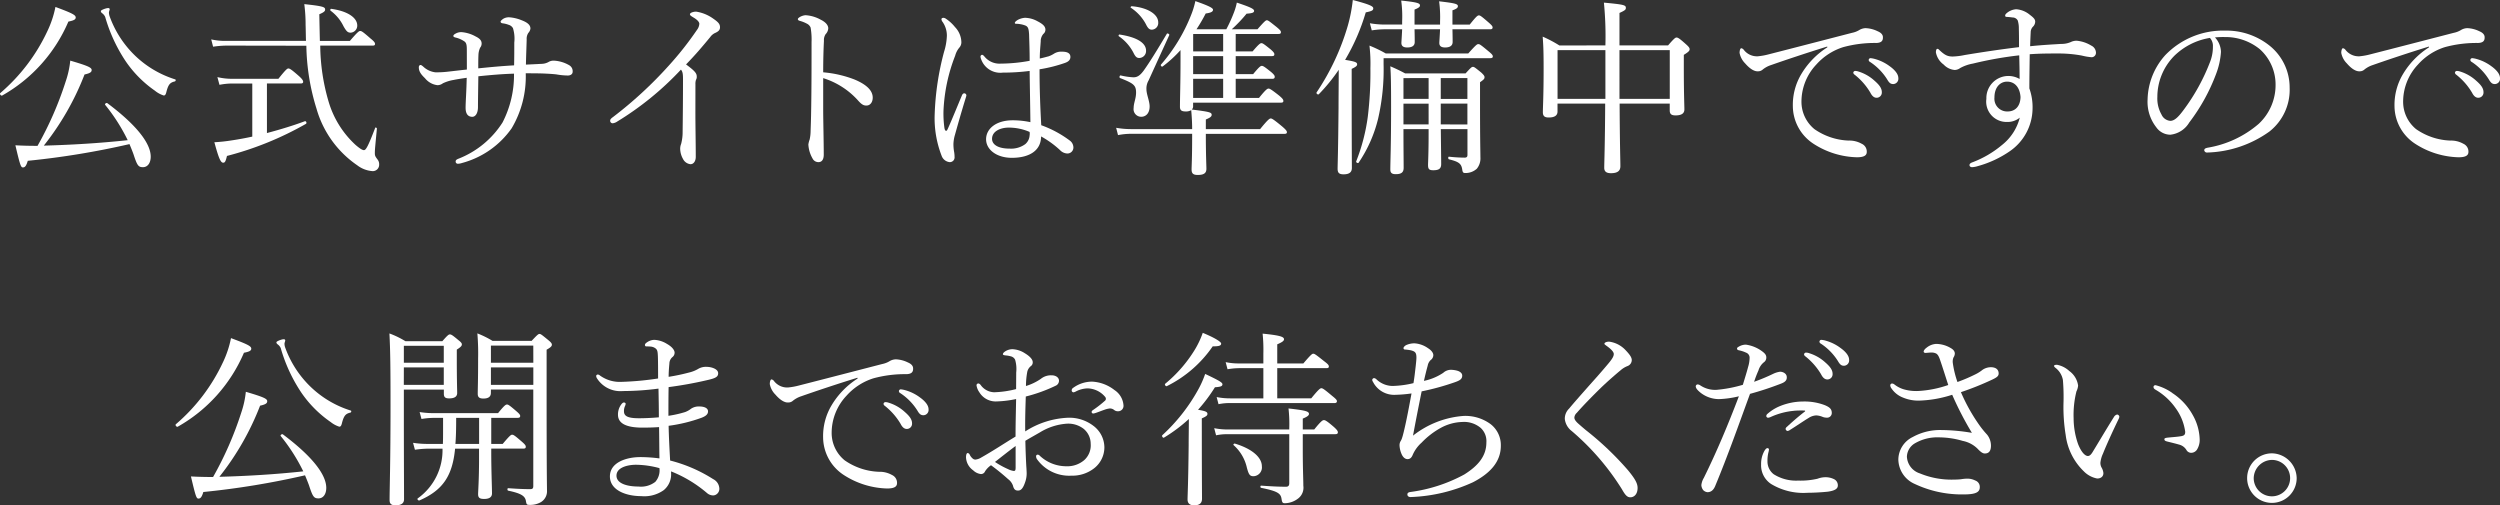
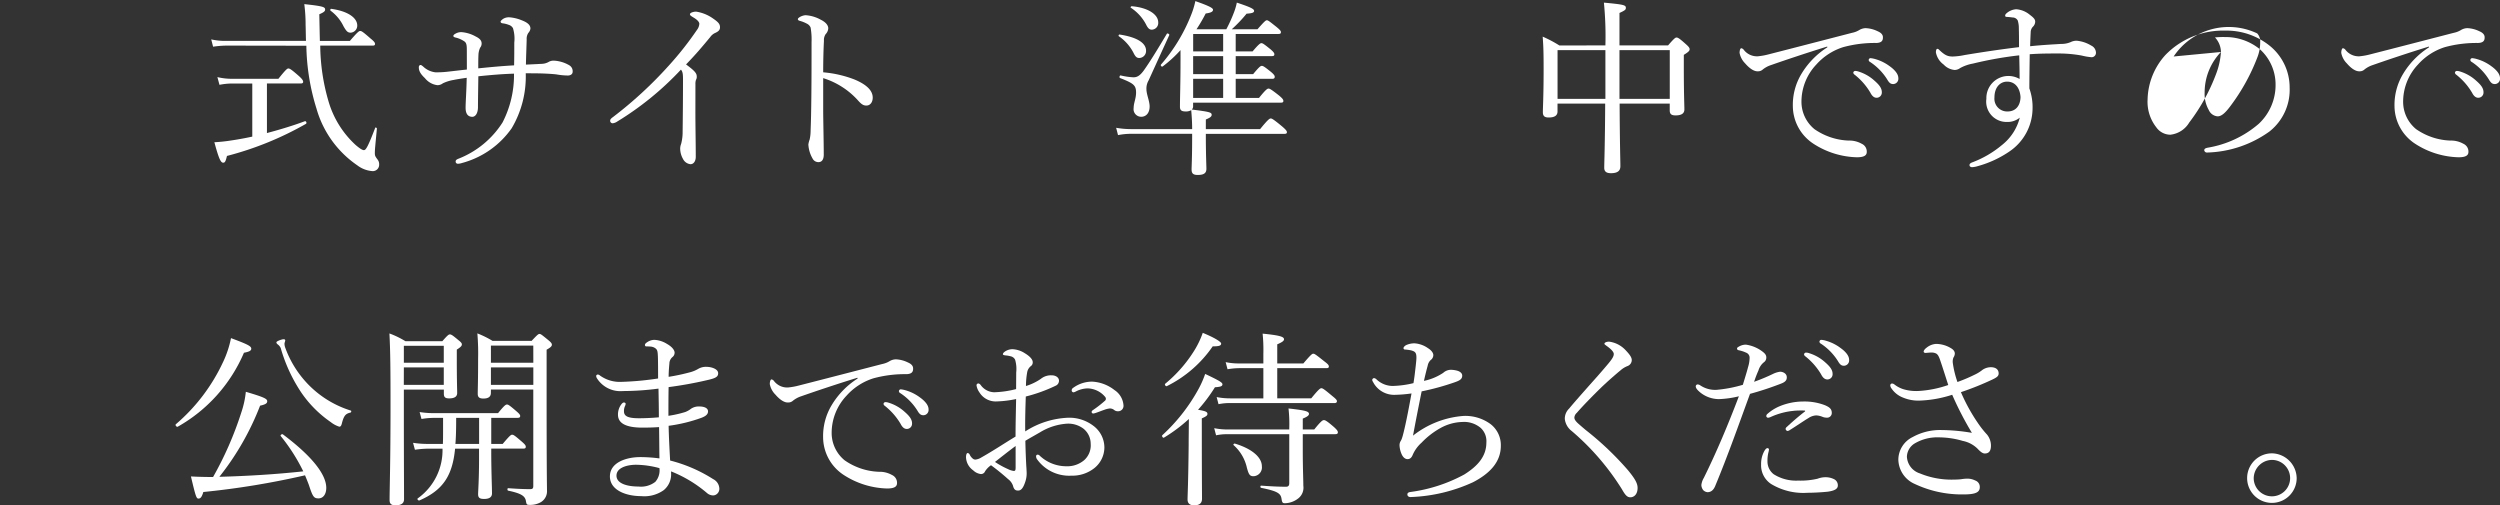
<svg xmlns="http://www.w3.org/2000/svg" width="226.463" height="45.774" viewBox="0 0 226.463 45.774">
  <rect x="0" y="0" width="226.463" height="45.774" fill="#333333" stroke="none" />
  <defs>
    <style>.cls-1{fill:#fff;}</style>
  </defs>
  <g id="レイヤー_2" data-name="レイヤー 2">
    <g id="text">
-       <path class="cls-1" d="M.025,8.431A16.623,16.623,0,0,0,4.291,2.822,9.212,9.212,0,0,0,5.022.629c1.513.561,1.836.731,1.836.952,0,.17-.136.272-.663.374a14,14,0,0,1-6,6.7C.093,8.7-.061,8.517.025,8.431ZM9.527,9.5c-.068-.085.119-.221.2-.153,2.566,1.921,3.926,3.6,3.926,4.845,0,.561-.272.952-.7.952s-.526-.153-.867-1.19c-.118-.323-.237-.612-.357-.9a73.605,73.605,0,0,1-9.213,1.513c-.136.459-.254.6-.441.6s-.255-.205-.681-2.006c.629.034,1.258.051,2.006.051A31.013,31.013,0,0,0,5.957,7.36a8.346,8.346,0,0,0,.408-1.869c1.615.476,1.938.629,1.938.85,0,.17-.1.288-.646.408a24.558,24.558,0,0,1-3.689,6.442c2.533-.068,5.066-.221,7.6-.493A16.57,16.57,0,0,0,9.527,9.5Zm4.521-1.274a10.316,10.316,0,0,1-2.669-2.686A14.326,14.326,0,0,1,9.527,1.53a.871.871,0,0,0-.238-.306C9.17,1.139,9.136,1.088,9.136,1S9.6.731,9.8.731c.085,0,.136.034.136.119,0,.051-.068.2-.068.289a1.143,1.143,0,0,0,.051.306,9.353,9.353,0,0,0,2.005,3.281A9.206,9.206,0,0,0,15.867,7.19c.085.018.051.17-.034.187-.425.1-.578.272-.748.9-.068.306-.136.374-.255.374A2.4,2.4,0,0,1,14.048,8.228Z" />
      <path class="cls-1" d="M20.527,4.131a8.456,8.456,0,0,0-1.224.1l-.17-.663a5.668,5.668,0,0,0,1.36.136h7.224c-.017-.459-.017-.935-.034-1.445A14.277,14.277,0,0,0,27.564.374c1.768.187,1.887.272,1.887.493,0,.136-.085.238-.527.425.017.9.034,1.7.051,2.414h2.719c.715-.833.833-.9.935-.9.12,0,.239.068.935.68.34.272.408.391.408.493s-.051.153-.22.153H29.009a18.438,18.438,0,0,0,.765,5.1,8.631,8.631,0,0,0,2.414,3.876c.407.357.646.493.781.493.17,0,.357-.289,1.02-2.023.017-.068.153,0,.153.068-.136,1.428-.186,1.9-.186,2.193,0,.272.033.323.237.6a.676.676,0,0,1,.153.459.577.577,0,0,1-.646.6,2.568,2.568,0,0,1-1.343-.528,9.286,9.286,0,0,1-3.688-5.133,20.1,20.1,0,0,1-.918-5.694Zm3.654,7.921c1.224-.323,2.448-.7,3.434-1.071.119-.034.2.17.1.238a29.144,29.144,0,0,1-7.156,2.907c-.119.51-.187.612-.34.612-.221,0-.391-.34-.8-1.853a14.791,14.791,0,0,0,1.58-.17c.579-.085,1.208-.2,1.854-.34V7.564h-1.8a6.1,6.1,0,0,0-1.173.12l-.187-.7a5.577,5.577,0,0,0,1.326.154h4.2c.68-.85.8-.935.9-.935.119,0,.255.067.952.68.323.288.391.425.391.527s-.068.152-.221.152h-3.06ZM31.117,2.38A3.783,3.783,0,0,0,29.944.969C29.893.935,29.927.782,30,.8c1.479.2,2.362.8,2.362,1.513a.637.637,0,0,1-.594.646C31.507,2.958,31.389,2.856,31.117,2.38Z" />
      <path class="cls-1" d="M42.287,4.522c0-.425-.035-.612-.187-.748a2.427,2.427,0,0,0-.833-.374c-.137-.034-.2-.068-.2-.153,0-.068.1-.153.2-.2a1.024,1.024,0,0,1,.544-.136,3.114,3.114,0,0,1,1.274.391c.408.2.544.391.544.646a.594.594,0,0,1-.136.374,1.708,1.708,0,0,0-.153.662c-.017.341-.017.749-.017,1.208,1.19-.12,2.074-.205,3.247-.272.017-.731.017-1.394.017-2.057a3.275,3.275,0,0,0-.119-1.309.656.656,0,0,0-.391-.306,2.316,2.316,0,0,0-.544-.136c-.136-.017-.187-.085-.187-.153s.119-.17.238-.255a.983.983,0,0,1,.561-.136,3.649,3.649,0,0,1,1.122.272c.578.221.782.459.782.748a.694.694,0,0,1-.187.391.958.958,0,0,0-.153.595c-.017.68-.051,1.428-.068,2.278.391-.017.816-.035,1.411-.068a1.35,1.35,0,0,0,.612-.154.9.9,0,0,1,.526-.135,3.059,3.059,0,0,1,1.36.407.623.623,0,0,1,.324.6c0,.2-.17.339-.442.339a6.223,6.223,0,0,1-1.02-.1c-.425-.05-.85-.067-1.241-.085-.561-.017-1.071-.017-1.547-.017a9.176,9.176,0,0,1-1.275,4.981,8.023,8.023,0,0,1-4.5,3.145,1.241,1.241,0,0,1-.374.068.192.192,0,0,1-.2-.187c0-.136.068-.187.22-.255a8.322,8.322,0,0,0,4.029-3.3,9.376,9.376,0,0,0,1.037-4.419c-1.1.034-2.057.119-3.23.237-.017,1.207-.034,2.142-.034,2.788,0,.6-.255.884-.51.884-.424,0-.611-.306-.611-.816s.084-1.632.1-2.719c-.426.067-.816.118-1.207.2a3.683,3.683,0,0,0-.952.3.811.811,0,0,1-.493.17A1.7,1.7,0,0,1,38.5,7.088c-.425-.407-.561-.662-.561-1,0-.135.085-.2.153-.2s.136.051.255.153a1.924,1.924,0,0,0,1.088.509,8.443,8.443,0,0,0,1.071-.05c.611-.068,1.172-.137,1.785-.2Z" />
      <path class="cls-1" d="M62.992,10.182c0,1.258.034,2.856.034,4.029,0,.374-.187.663-.476.663a.854.854,0,0,1-.68-.476,1.937,1.937,0,0,1-.255-.935,1.154,1.154,0,0,1,.085-.425,4.174,4.174,0,0,0,.136-1.105c.017-1.428.034-2.958.034-4.743,0-.509-.034-.7-.187-.883a27.419,27.419,0,0,1-5.78,4.708.869.869,0,0,1-.407.153.225.225,0,0,1-.222-.255c0-.1.085-.187.272-.323a36.646,36.646,0,0,0,5.015-4.623A29.235,29.235,0,0,0,63.127,2.72a1.028,1.028,0,0,0,.222-.561c0-.136-.136-.34-.51-.561-.221-.136-.34-.2-.34-.306,0-.136.306-.238.561-.238a3.579,3.579,0,0,1,1.5.6c.492.34.662.51.662.816,0,.255-.153.374-.39.493a1.11,1.11,0,0,0-.493.391c-.714.867-1.377,1.649-2.193,2.482.782.578.969.8.969,1.087a.507.507,0,0,1-.068.307,1.112,1.112,0,0,0-.051.407Z" />
      <path class="cls-1" d="M74.569,9.893c0,.986.051,3.026.051,4.114,0,.51-.221.68-.476.68a.59.59,0,0,1-.544-.34,2.835,2.835,0,0,1-.374-1.258,2.023,2.023,0,0,1,.119-.459,3.84,3.84,0,0,0,.085-.8c.034-.918.051-1.649.068-3.247.017-1.648.017-3.212.017-4.776A6.264,6.264,0,0,0,73.43,2.5a.68.68,0,0,0-.34-.357,2.952,2.952,0,0,0-.646-.255c-.119-.034-.17-.085-.17-.153s.085-.136.17-.187a1.2,1.2,0,0,1,.527-.17,3.226,3.226,0,0,1,1.377.408c.408.2.68.476.68.782a.82.82,0,0,1-.238.527.964.964,0,0,0-.153.6c-.034.646-.068,1.632-.068,2.855a10.244,10.244,0,0,1,2.822.646c1.189.494,1.665,1.054,1.665,1.649,0,.459-.272.714-.544.714-.289.017-.476-.1-.849-.527a7.082,7.082,0,0,0-3.094-1.955Z" />
-       <path class="cls-1" d="M85.551,11.593c.034.187.085.255.154.255s.1-.068.17-.221c.391-.867.849-2.006,1.257-2.975.051-.135.136-.2.222-.2a.2.2,0,0,1,.187.187,1.176,1.176,0,0,1-.052.2c-.407,1.326-.731,2.465-.986,3.383a3.3,3.3,0,0,0-.136.816,3.928,3.928,0,0,0,.052.663,2.724,2.724,0,0,1,.05.51.428.428,0,0,1-.442.476.866.866,0,0,1-.731-.578,9.414,9.414,0,0,1-.628-3.757,24.953,24.953,0,0,1,.85-5.66,5.442,5.442,0,0,0,.255-1.462A2.171,2.171,0,0,0,85.4,2.006a.5.5,0,0,1-.119-.255c0-.085.069-.136.171-.136a.384.384,0,0,1,.186.051,3.586,3.586,0,0,1,.867.782,2.032,2.032,0,0,1,.579,1.326.728.728,0,0,1-.187.544,1.918,1.918,0,0,0-.374.731,15.456,15.456,0,0,0-1.055,4.946A9.328,9.328,0,0,0,85.551,11.593Zm11.355,1.139a.779.779,0,0,1,.324.561.542.542,0,0,1-.561.612.966.966,0,0,1-.646-.306,8.64,8.64,0,0,0-1.717-1.241c0,1.241-1,1.938-2.652,1.938-1.36,0-2.329-.731-2.329-1.683,0-.935.884-1.717,2.414-1.717a7.641,7.641,0,0,1,1.6.17c-.017-1.547-.051-3.077-.068-4.64a19.518,19.518,0,0,1-2.431.153,1.844,1.844,0,0,1-1.955-1.19.767.767,0,0,1-.068-.289.184.184,0,0,1,.136-.136c.068,0,.136.051.221.153a1.752,1.752,0,0,0,1.479.646,14.784,14.784,0,0,0,2.618-.255c0-1.054-.034-1.734-.051-2.4-.034-.459-.068-.663-.306-.782a2.09,2.09,0,0,0-.493-.136,1.831,1.831,0,0,0-.374-.034c-.085,0-.119-.034-.119-.085,0-.085.153-.2.272-.272a1.63,1.63,0,0,1,.646-.187,2.416,2.416,0,0,1,1.122.306c.357.187.731.408.731.765a.486.486,0,0,1-.187.391,1.019,1.019,0,0,0-.238.68c-.034.51-.085.918-.085,1.547.323-.068.561-.137.8-.2a2.232,2.232,0,0,0,.459-.221,1.228,1.228,0,0,1,.748-.2c.561,0,.766.187.766.476,0,.255-.154.425-.494.544a13.143,13.143,0,0,1-2.3.577c0,1.836.069,3.57.154,5.066A9.835,9.835,0,0,1,96.906,12.732Zm-5.541-1.173c-.7,0-1.5.306-1.5,1.02,0,.476.476.884,1.6.884a2.181,2.181,0,0,0,1.411-.408,1.125,1.125,0,0,0,.391-.782.99.99,0,0,0,0-.323A4.751,4.751,0,0,0,91.365,11.559Z" />
      <path class="cls-1" d="M113.907,2.652c.629-.714.748-.816.85-.816.119,0,.238.1.884.612.306.255.391.357.391.459,0,.119-.051.17-.221.17h-3.875V4.658h1.529c.561-.663.7-.748.8-.748.119,0,.238.085.833.561.272.238.34.34.34.442,0,.119-.051.17-.221.17h-3.28V6.714h1.58c.561-.679.68-.747.782-.747.119,0,.238.068.85.56.255.222.323.324.323.426,0,.118-.051.187-.221.187h-3.314V8.874h2.107c.629-.783.765-.851.867-.851s.238.068.952.629c.323.272.391.374.391.494,0,.1-.051.152-.221.152h-7.955V9.6a.4.4,0,0,1-.119.323c1.6.2,1.8.255,1.8.476,0,.153-.119.255-.528.425V11.7h4.913c.731-.9.867-.969.969-.969s.238.068,1.02.714c.357.306.442.425.442.527s-.051.153-.221.153h-7.123c0,1.9.052,2.89.052,3.162,0,.391-.221.561-.782.561-.425,0-.561-.136-.561-.51,0-.238.051-1.02.051-2.924V12.12h-5.508a6.168,6.168,0,0,0-1.207.119l-.17-.663a7.7,7.7,0,0,0,1.343.119h5.542c0-.578-.034-1.156-.085-1.717a.91.91,0,0,1-.493.119c-.374,0-.527-.1-.527-.425,0-.85.051-2.125.051-4.148V4.539a11.039,11.039,0,0,1-1.615,1.479c-.085.067-.221-.085-.153-.17a15.4,15.4,0,0,0,2.72-4.471A7.427,7.427,0,0,0,108.281.1c1.258.442,1.6.629,1.6.782,0,.17-.169.272-.662.34a15.114,15.114,0,0,1-.833,1.428h2.7a13.327,13.327,0,0,0,.714-1.581,5.359,5.359,0,0,0,.238-.833c1.275.425,1.564.578,1.564.748,0,.153-.153.221-.68.255a12.756,12.756,0,0,1-1.342,1.411Zm-11.2,2.193a4.09,4.09,0,0,0-1.36-1.564c-.051-.034,0-.17.069-.153,1.58.238,2.4.765,2.4,1.462a.633.633,0,0,1-.612.663C102.994,5.253,102.876,5.167,102.705,4.845Zm-.016,4.946c0-.476.22-.85.22-1.411,0-.663-.238-.833-1.445-1.309-.1-.033-.05-.255.051-.238a6.258,6.258,0,0,0,1.156.17c.323,0,.578-.135.918-.594.561-.783,1.207-1.836,2.108-3.349.051-.085.255.034.221.119-.7,1.53-1.258,2.754-1.87,4.1a1.442,1.442,0,0,0-.2.8c0,.476.289,1.072.289,1.564,0,.578-.306.935-.765.935A.691.691,0,0,1,102.689,9.791Zm1.138-7.547A4.054,4.054,0,0,0,102.433.7c-.051-.034.017-.136.085-.136,1.445.119,2.4.731,2.4,1.462a.607.607,0,0,1-.578.663C104.133,2.686,104,2.584,103.827,2.244ZM110.8,4.658V3.077h-2.7l-.017.034V4.658Zm0,2.056V5.083h-2.719V6.714Zm0,2.16V7.14h-2.719V8.874Z" />
-       <path class="cls-1" d="M122.442,8.72c0,4.029.017,5.916.017,6.494,0,.39-.238.578-.748.578-.408,0-.544-.136-.544-.51,0-.357.051-1.564.085-5.559,0-1.121.017-2.261.017-3.4a16.15,16.15,0,0,1-1.8,2.209c-.085.085-.272-.068-.2-.17a21.643,21.643,0,0,0,2.822-6.034A14.058,14.058,0,0,0,122.544,0c1.479.391,1.853.561,1.853.748s-.1.255-.68.374a18.816,18.816,0,0,1-1.87,4.3c.935.153,1.088.221,1.088.408,0,.119-.085.221-.493.408Zm2.89-2.907a19.8,19.8,0,0,1-.494,4.93,12.229,12.229,0,0,1-1.767,3.995c-.051.085-.255-.017-.221-.119A17.248,17.248,0,0,0,123.9,10.59a33.081,33.081,0,0,0,.238-4.42,14.186,14.186,0,0,0-.085-2.039,11.756,11.756,0,0,1,1.479.714H133c.7-.782.8-.85.918-.85s.221.068.935.663c.306.255.374.34.374.459,0,.1-.068.153-.238.153h-9.655Zm6.238-3.161c.017.663.017,1.02.017,1.156,0,.323-.238.493-.68.493-.357,0-.527-.136-.527-.408,0-.119.034-.493.068-1.241h-2.312c.017.663.017,1.02.017,1.156,0,.323-.221.493-.68.493-.357,0-.527-.136-.527-.408,0-.119.035-.493.068-1.241h-1.546a8.046,8.046,0,0,0-1.207.1l-.17-.646a7.938,7.938,0,0,0,1.377.119h1.546V1.921a10.7,10.7,0,0,0-.085-1.87c1.462.153,1.7.238,1.7.442,0,.119-.1.221-.493.374v1.36h2.312V1.938a10.778,10.778,0,0,0-.085-1.819c1.462.17,1.7.238,1.7.442,0,.136-.1.238-.493.374V2.227h1.564c.6-.748.714-.833.833-.833s.238.085.884.646c.272.238.357.34.357.442,0,.119-.068.17-.221.17ZM130.516,11.7c.017,1.513.034,2.737.034,3.162,0,.408-.2.56-.714.56-.374,0-.476-.1-.476-.475,0-.221.051-1.088.051-2.754V11.7h-2.278c0,1.955.017,2.856.017,3.5,0,.407-.2.577-.713.577-.357,0-.494-.118-.494-.424,0-.8.069-2.006.069-5.644,0-2.209-.017-2.957-.069-3.706.544.239.8.357,1.344.646h5.473c.476-.526.561-.594.663-.594.119,0,.2.068.748.51.238.221.306.323.306.424,0,.154-.068.222-.408.459V9.281c0,3.672.034,4.386.034,4.964a1.475,1.475,0,0,1-.323,1.037,1.511,1.511,0,0,1-1.054.391c-.187,0-.238-.069-.272-.34-.085-.51-.306-.68-1.19-.9-.1-.017-.1-.255,0-.238a13.829,13.829,0,0,0,1.394.085c.2,0,.272-.068.272-.255V11.7Zm-3.383-4.624V8.958h2.278V7.071Zm2.278,2.312h-2.278V11.27h2.278Zm1.1-.425h2.414V7.071h-2.414Zm2.414,2.312V9.383h-2.414V11.27Z" />
      <path class="cls-1" d="M145.426,4.114A30.853,30.853,0,0,0,145.29.238c1.818.17,1.988.221,1.988.476,0,.153-.051.221-.577.459V4.114h4.4c.562-.646.663-.714.765-.714.119,0,.238.051.849.6.289.255.341.357.341.459,0,.136-.085.238-.527.51V6.17c0,2.312.052,3.4.052,3.74,0,.374-.273.544-.8.544-.375,0-.528-.119-.528-.459V9.383h-4.539c.018,3.74.069,5.1.069,5.678,0,.425-.272.628-.85.628-.442,0-.612-.169-.612-.492,0-.476.067-2.006.085-5.814h-4.318V10.1c0,.357-.255.544-.8.544-.374,0-.527-.136-.527-.476,0-.476.068-1.5.068-3.926,0-1.36-.017-2.04-.085-2.924a11.519,11.519,0,0,1,1.513.8Zm-4.335.425V8.958h4.335V4.539Zm5.61,4.419h4.555V4.539H146.7Z" />
      <path class="cls-1" d="M165.519,4.216c-1.87.578-3.79,1.223-5.1,1.682a2.358,2.358,0,0,0-.731.392.629.629,0,0,1-.459.169c-.289.018-.7-.2-1.14-.713a1.824,1.824,0,0,1-.509-.952c0-.238.068-.425.153-.425a.352.352,0,0,1,.222.136,1.5,1.5,0,0,0,1.274.595,6.072,6.072,0,0,0,1.021-.187c2.463-.629,5.013-1.292,7.512-1.938a2.036,2.036,0,0,0,.663-.255A1.161,1.161,0,0,1,169,2.55a2.741,2.741,0,0,1,1.105.289c.237.1.459.272.459.527.017.357-.17.51-.595.527a10.916,10.916,0,0,0-2.992.374,5.458,5.458,0,0,0-2.447,1.581,4.9,4.9,0,0,0-1.344,3.3,3.205,3.205,0,0,0,1.174,2.549,5.783,5.783,0,0,0,3.11,1.037,2.263,2.263,0,0,1,1.173.289.774.774,0,0,1,.459.731c0,.289-.187.493-.9.493a7.571,7.571,0,0,1-3.979-1.258,4.1,4.1,0,0,1-1.818-3.366,5.437,5.437,0,0,1,.764-2.907,7.286,7.286,0,0,1,2.363-2.43Zm2.821,2.261a3.817,3.817,0,0,1,1.48.85c.408.357.645.662.645,1.019a.473.473,0,0,1-.475.51c-.221,0-.407-.153-.562-.459A5.843,5.843,0,0,0,168,6.766a.27.27,0,0,1-.12-.17.176.176,0,0,1,.188-.17A.925.925,0,0,1,168.34,6.477Zm1.48-1.139A4.03,4.03,0,0,1,171.18,6c.408.29.781.681.781,1.071a.482.482,0,0,1-.459.544c-.22,0-.357-.085-.543-.407a5.184,5.184,0,0,0-1.564-1.6.2.2,0,0,1-.119-.171.17.17,0,0,1,.17-.169A2.22,2.22,0,0,1,169.82,5.338Z" />
      <path class="cls-1" d="M186.718,3.978a2.1,2.1,0,0,0,.867-.17,1.209,1.209,0,0,1,.527-.119,3.069,3.069,0,0,1,1.326.442.73.73,0,0,1,.425.629.4.4,0,0,1-.391.425,5.535,5.535,0,0,1-.9-.153,11.57,11.57,0,0,0-2.057-.187c-.9,0-1.717,0-2.652.068-.016,1.241-.033,2.125-.033,3.093a5.088,5.088,0,0,1,.289,1.87,4.742,4.742,0,0,1-2.04,3.808,9.526,9.526,0,0,1-2.908,1.36,2.091,2.091,0,0,1-.526.1c-.153,0-.237-.085-.237-.188,0-.084.051-.169.22-.237a9.255,9.255,0,0,0,2.719-1.581,4.6,4.6,0,0,0,1.615-2.482,1.744,1.744,0,0,1-1.172.391,1.838,1.838,0,0,1-1.853-2.091,2,2,0,0,1,1.921-2.073,2.04,2.04,0,0,1,1.088.271c0-.73-.017-1.41-.034-2.141a33.534,33.534,0,0,0-4.2.748,3.714,3.714,0,0,0-1.155.407.857.857,0,0,1-.493.171,1.556,1.556,0,0,1-1-.493,1.755,1.755,0,0,1-.7-1.1c0-.2.051-.323.136-.323a.179.179,0,0,1,.118.051c.527.509.783.646,1.275.646a6.158,6.158,0,0,0,1.088-.137c1.632-.271,3.349-.526,4.912-.713,0-.629,0-1.071-.016-1.666a2.35,2.35,0,0,0-.1-.748.526.526,0,0,0-.475-.272,4.661,4.661,0,0,0-.494-.051c-.1,0-.17-.034-.17-.1,0-.1.035-.153.154-.255a1.461,1.461,0,0,1,.85-.34,2.165,2.165,0,0,1,1.24.51c.34.255.477.408.477.612a.662.662,0,0,1-.222.476.74.74,0,0,0-.186.493c-.018.323-.034.731-.051,1.258C184.934,4.08,185.868,4.029,186.718,3.978Zm-6.051,4.861a1.152,1.152,0,0,0,1.19,1.258c.714,0,1.155-.493,1.173-1.309-.051-.747-.426-1.393-1.225-1.393C181.211,7.4,180.667,7.871,180.667,8.839Z" />
-       <path class="cls-1" d="M201.186,4.709a6.82,6.82,0,0,1-.441,1.989,17.131,17.131,0,0,1-2.432,4.4,2.274,2.274,0,0,1-1.717,1.105,1.567,1.567,0,0,1-1.274-.68,3.734,3.734,0,0,1-.782-2.516A6.192,6.192,0,0,1,196.137,5a7.269,7.269,0,0,1,5.44-2.227,6.251,6.251,0,0,1,3.944,1.309,4.854,4.854,0,0,1,1.887,3.858,4.81,4.81,0,0,1-1.836,3.978,10.145,10.145,0,0,1-5.66,1.9.241.241,0,0,1-.239-.2c0-.136.085-.187.306-.238a9.449,9.449,0,0,0,4.624-2.159,4.8,4.8,0,0,0,1.53-3.519,4.294,4.294,0,0,0-1.427-3.246,4.926,4.926,0,0,0-3.162-1.1,7.384,7.384,0,0,0-.9.034A1.986,1.986,0,0,1,201.186,4.709Zm-4.283.408a5.3,5.3,0,0,0-1.479,3.671,2.944,2.944,0,0,0,.373,1.581.955.955,0,0,0,.8.578c.358,0,.7-.306,1.191-.969a18.02,18.02,0,0,0,2.43-4.419,3.725,3.725,0,0,0,.239-1.343,1.058,1.058,0,0,0-.272-.782A6,6,0,0,0,196.9,5.117Z" />
+       <path class="cls-1" d="M201.186,4.709a6.82,6.82,0,0,1-.441,1.989,17.131,17.131,0,0,1-2.432,4.4,2.274,2.274,0,0,1-1.717,1.105,1.567,1.567,0,0,1-1.274-.68,3.734,3.734,0,0,1-.782-2.516A6.192,6.192,0,0,1,196.137,5a7.269,7.269,0,0,1,5.44-2.227,6.251,6.251,0,0,1,3.944,1.309,4.854,4.854,0,0,1,1.887,3.858,4.81,4.81,0,0,1-1.836,3.978,10.145,10.145,0,0,1-5.66,1.9.241.241,0,0,1-.239-.2c0-.136.085-.187.306-.238a9.449,9.449,0,0,0,4.624-2.159,4.8,4.8,0,0,0,1.53-3.519,4.294,4.294,0,0,0-1.427-3.246,4.926,4.926,0,0,0-3.162-1.1,7.384,7.384,0,0,0-.9.034A1.986,1.986,0,0,1,201.186,4.709Za5.3,5.3,0,0,0-1.479,3.671,2.944,2.944,0,0,0,.373,1.581.955.955,0,0,0,.8.578c.358,0,.7-.306,1.191-.969a18.02,18.02,0,0,0,2.43-4.419,3.725,3.725,0,0,0,.239-1.343,1.058,1.058,0,0,0-.272-.782A6,6,0,0,0,196.9,5.117Z" />
      <path class="cls-1" d="M220.022,4.216c-1.87.578-3.791,1.223-5.1,1.682a2.354,2.354,0,0,0-.73.392.629.629,0,0,1-.459.169c-.289.018-.7-.2-1.14-.713a1.81,1.81,0,0,1-.509-.952c0-.238.067-.425.153-.425a.352.352,0,0,1,.221.136,1.506,1.506,0,0,0,1.275.595,6.057,6.057,0,0,0,1.019-.187c2.465-.629,5.014-1.292,7.514-1.938a2.018,2.018,0,0,0,.662-.255,1.164,1.164,0,0,1,.578-.17,2.749,2.749,0,0,1,1.106.289c.237.1.459.272.459.527.016.357-.17.51-.6.527a10.926,10.926,0,0,0-2.992.374,5.458,5.458,0,0,0-2.447,1.581,4.9,4.9,0,0,0-1.343,3.3,3.2,3.2,0,0,0,1.173,2.549,5.786,5.786,0,0,0,3.111,1.037,2.259,2.259,0,0,1,1.172.289.774.774,0,0,1,.459.731c0,.289-.187.493-.9.493a7.565,7.565,0,0,1-3.978-1.258,4.1,4.1,0,0,1-1.819-3.366,5.429,5.429,0,0,1,.765-2.907,7.286,7.286,0,0,1,2.363-2.43Zm2.821,2.261a3.817,3.817,0,0,1,1.48.85c.408.357.645.662.645,1.019a.473.473,0,0,1-.475.51q-.332,0-.562-.459A5.863,5.863,0,0,0,222.5,6.766a.272.272,0,0,1-.119-.17.175.175,0,0,1,.187-.17A.926.926,0,0,1,222.843,6.477Zm1.48-1.139A4.026,4.026,0,0,1,225.682,6c.408.29.781.681.781,1.071a.481.481,0,0,1-.458.544c-.221,0-.357-.085-.544-.407a5.184,5.184,0,0,0-1.564-1.6.207.207,0,0,1-.119-.171.17.17,0,0,1,.17-.169A2.228,2.228,0,0,1,224.323,5.338Z" />
      <path class="cls-1" d="M15.928,38.431a16.623,16.623,0,0,0,4.266-5.609,9.167,9.167,0,0,0,.731-2.193c1.514.561,1.836.731,1.836.952,0,.17-.135.272-.663.374a13.994,13.994,0,0,1-6,6.7C16,38.7,15.843,38.517,15.928,38.431Zm9.5,1.071c-.068-.085.119-.221.2-.153,2.567,1.921,3.927,3.6,3.927,4.845,0,.561-.272.952-.7.952s-.527-.153-.867-1.19c-.119-.323-.238-.612-.357-.9a73.668,73.668,0,0,1-9.213,1.513c-.136.459-.255.595-.442.595s-.255-.2-.68-2.006c.629.034,1.258.051,2.006.051A31.007,31.007,0,0,0,21.86,37.36a8.413,8.413,0,0,0,.409-1.869c1.614.476,1.937.629,1.937.85,0,.17-.1.288-.646.408a24.582,24.582,0,0,1-3.688,6.442c2.532-.068,5.065-.221,7.6-.493A16.581,16.581,0,0,0,25.43,39.5Zm4.522-1.274a10.316,10.316,0,0,1-2.669-2.686A14.3,14.3,0,0,1,25.43,31.53a.871.871,0,0,0-.238-.306c-.119-.085-.153-.136-.153-.221s.459-.272.663-.272c.085,0,.136.034.136.119,0,.051-.068.2-.068.289a1.143,1.143,0,0,0,.051.306,9.34,9.34,0,0,0,2.006,3.281,9.194,9.194,0,0,0,3.944,2.464c.085.018.05.17-.035.187-.424.1-.577.272-.748.9-.068.306-.135.374-.255.374A2.4,2.4,0,0,1,29.952,38.228Z" />
      <path class="cls-1" d="M36.583,36.664c0,5.507.017,7.207.017,8.566,0,.358-.255.544-.765.544-.391,0-.544-.135-.544-.475,0-1.1.085-3.383.085-8.6,0-3.247-.017-4.93-.1-6.494a8.1,8.1,0,0,1,1.445.7h3.349c.493-.561.578-.612.68-.612.119,0,.221.051.765.51.255.2.322.289.322.391,0,.136-.084.238-.458.476v.969c0,1.836.034,2.686.034,2.958,0,.34-.255.492-.731.492-.357,0-.476-.118-.476-.424v-.374H36.583ZM40.2,31.326H36.583v1.53H40.2Zm-3.621,3.536H40.2V33.281H36.583ZM44.5,40.947c0,1.7.068,3.264.068,3.74,0,.357-.255.51-.714.51-.391,0-.544-.1-.544-.426,0-.288.085-1.325.085-3.212v-.918H41.224c-.239,2.482-1.122,3.774-3.23,4.692-.1.034-.238-.119-.153-.187a5.352,5.352,0,0,0,2.244-4.505H38.844a9.091,9.091,0,0,0-1.258.1l-.17-.629a8.535,8.535,0,0,0,1.394.1h1.309c.017-.408.017-.85.017-1.326V37.854h-.867a6.7,6.7,0,0,0-1.088.1l-.17-.629a8.091,8.091,0,0,0,1.224.1h5.881c.578-.715.7-.783.816-.783.1,0,.221.068.85.612.255.221.34.324.34.426,0,.118-.068.17-.221.17H44.5v2.362h1.037c.629-.748.748-.833.85-.833.136,0,.255.085.884.629.272.238.357.34.357.459s-.051.17-.221.17H44.5Zm-3.178-3.093c0,1.02-.017,1.767-.069,2.362H43.4V37.854Zm3.144-2.261c0,.34-.221.51-.68.51-.357,0-.51-.12-.51-.425,0-.476.034-1.139.034-3.2a21.736,21.736,0,0,0-.068-2.278,8.631,8.631,0,0,1,1.377.68h3.536c.527-.561.612-.629.714-.629.119,0,.2.068.782.544.272.221.34.323.34.425,0,.136-.085.238-.476.459v3.706c0,8.023.034,8.516.034,9.026a1.154,1.154,0,0,1-.544,1.071,1.933,1.933,0,0,1-1.02.255c-.255,0-.289-.034-.34-.324-.068-.475-.408-.713-1.615-.968-.085-.017-.085-.221,0-.221,1,.068,1.479.085,2.006.085.2,0,.272-.068.272-.289V35.287H44.47Zm3.842-4.284H44.47v1.547h3.842ZM44.47,34.862h3.842V33.281H44.47Z" />
      <path class="cls-1" d="M60.79,42.851a1.843,1.843,0,0,1-.663,1.547,3.024,3.024,0,0,1-2.04.544c-1.427,0-2.838-.561-2.838-1.785,0-1.292,1.529-1.751,2.753-1.751a13.448,13.448,0,0,1,1.734.119c-.017-.969-.017-1.989-.034-2.838-.391.033-1.036.05-1.495.05-1.6,0-2.227-.442-2.227-1.173a1.517,1.517,0,0,1,.289-.918c.085-.119.17-.187.254-.187.068,0,.153.052.153.12a.629.629,0,0,1-.068.22,1.066,1.066,0,0,0-.085.459c0,.426.324.629,1.36.629.544,0,1.258-.033,1.8-.085,0-.917-.017-1.682-.034-2.6a25.061,25.061,0,0,1-3.212.221,2.517,2.517,0,0,1-2.363-1.156.412.412,0,0,1-.068-.221.146.146,0,0,1,.136-.119.3.3,0,0,1,.2.085,3.057,3.057,0,0,0,1.971.578,26.381,26.381,0,0,0,3.3-.306c0-.595,0-1.445-.017-1.972-.017-.408-.034-.578-.17-.714a.806.806,0,0,0-.459-.2,3.689,3.689,0,0,0-.425-.017.122.122,0,0,1-.119-.136c0-.1.085-.17.239-.272a1.189,1.189,0,0,1,.628-.187,2.381,2.381,0,0,1,1.139.374c.51.289.68.6.68.782a.5.5,0,0,1-.2.408.782.782,0,0,0-.272.578c-.051.544-.068.884-.068,1.207a17.722,17.722,0,0,0,1.853-.391,2.922,2.922,0,0,0,.816-.323A1.372,1.372,0,0,1,64,33.23c.425,0,1.054.187,1.054.578,0,.306-.187.442-.935.612a35.256,35.256,0,0,1-3.553.646c-.017.884-.017,1.683-.017,2.6a9.973,9.973,0,0,0,1.513-.34,2,2,0,0,0,.544-.306,1.239,1.239,0,0,1,.731-.2c.51,0,.8.17.8.442,0,.256-.187.426-.578.578a14.016,14.016,0,0,1-2.992.731c.017.969.085,2.21.136,3.145A13.346,13.346,0,0,1,64.6,43.4a1,1,0,0,1,.561.833.6.6,0,0,1-.527.646.869.869,0,0,1-.595-.221A11.6,11.6,0,0,0,60.79,42.7ZM57.628,42.1c-.8,0-1.784.255-1.784.986s1,.986,1.989.986a2.111,2.111,0,0,0,1.529-.425,1.576,1.576,0,0,0,.374-1.241A8.412,8.412,0,0,0,57.628,42.1Z" />
      <path class="cls-1" d="M77.671,34.216c-1.87.578-3.791,1.223-5.1,1.682a2.358,2.358,0,0,0-.731.392.629.629,0,0,1-.459.169c-.289.018-.7-.2-1.139-.713a1.819,1.819,0,0,1-.51-.952c0-.238.068-.425.153-.425a.347.347,0,0,1,.221.136,1.506,1.506,0,0,0,1.275.595,6.047,6.047,0,0,0,1.02-.187c2.464-.629,5.014-1.292,7.513-1.938a2.036,2.036,0,0,0,.663-.255,1.161,1.161,0,0,1,.578-.17,2.741,2.741,0,0,1,1.1.289c.238.1.459.272.459.527.017.357-.17.51-.595.527a10.921,10.921,0,0,0-2.992.374,5.467,5.467,0,0,0-2.448,1.581,4.9,4.9,0,0,0-1.343,3.3A3.2,3.2,0,0,0,76.515,41.7a5.788,5.788,0,0,0,3.111,1.037,2.265,2.265,0,0,1,1.173.289.774.774,0,0,1,.459.731c0,.289-.187.493-.9.493a7.568,7.568,0,0,1-3.978-1.258,4.1,4.1,0,0,1-1.818-3.366,5.428,5.428,0,0,1,.764-2.907,7.3,7.3,0,0,1,2.363-2.43Zm2.822,2.261a3.814,3.814,0,0,1,1.479.85c.408.357.646.662.646,1.019a.473.473,0,0,1-.476.51q-.331,0-.561-.459a5.879,5.879,0,0,0-1.428-1.631.268.268,0,0,1-.119-.17.175.175,0,0,1,.187-.17A.932.932,0,0,1,80.493,36.477Zm1.479-1.139a4.03,4.03,0,0,1,1.36.662c.408.29.781.681.781,1.071a.481.481,0,0,1-.458.544c-.221,0-.358-.085-.544-.407a5.184,5.184,0,0,0-1.564-1.6.2.2,0,0,1-.119-.171.17.17,0,0,1,.17-.169A2.22,2.22,0,0,1,81.972,35.338Z" />
      <path class="cls-1" d="M92.054,33.74a2.979,2.979,0,0,0-.1-1.156.576.576,0,0,0-.391-.306,2.5,2.5,0,0,0-.493-.085c-.136-.017-.221-.051-.221-.1,0-.068.034-.136.17-.238a1.206,1.206,0,0,1,.731-.221,2.235,2.235,0,0,1,1.1.374c.425.255.7.544.7.8a.407.407,0,0,1-.17.357.913.913,0,0,0-.323.51,6.974,6.974,0,0,0-.119,1.292,4.905,4.905,0,0,0,1.343-.646,1.457,1.457,0,0,1,.986-.323c.374,0,.663.2.663.493a.5.5,0,0,1-.323.459,14.2,14.2,0,0,1-2.686.969c-.034,1.02-.068,2.09-.051,3.161a7.738,7.738,0,0,1,3.91-1.241,3.6,3.6,0,0,1,2.261.731,2.459,2.459,0,0,1,1,1.955,2.411,2.411,0,0,1-.936,1.9,3.205,3.205,0,0,1-2.056.663,3.577,3.577,0,0,1-3.128-1.513.522.522,0,0,1-.068-.255.145.145,0,0,1,.136-.136.259.259,0,0,1,.2.1,3.5,3.5,0,0,0,2.4.952,2.35,2.35,0,0,0,1.632-.561A1.8,1.8,0,0,0,98.8,40.2a1.753,1.753,0,0,0-.645-1.36,2.278,2.278,0,0,0-1.547-.459,5.35,5.35,0,0,0-2.4.782c-.442.255-.9.51-1.326.765.017.85.051,1.7.085,2.3.017.2.034.561.034.646a2.372,2.372,0,0,1-.119.748c-.2.612-.391.816-.663.816-.238,0-.374-.1-.459-.442a1.25,1.25,0,0,0-.442-.595,19.653,19.653,0,0,0-1.547-1.258,1.937,1.937,0,0,0-.544.561.39.39,0,0,1-.374.238,1.207,1.207,0,0,1-.7-.34,1.507,1.507,0,0,1-.646-1.173c0-.221.05-.391.153-.391a.242.242,0,0,1,.169.119,1.017,1.017,0,0,0,.256.357.4.4,0,0,0,.255.119,1.219,1.219,0,0,0,.544-.187c1.172-.663,2.073-1.275,3.11-1.9,0-1.292.034-2.328.051-3.4a9.675,9.675,0,0,1-1.869.22,1.729,1.729,0,0,1-1.462-.833,1.424,1.424,0,0,1-.256-.628.169.169,0,0,1,.154-.17c.068,0,.135.034.22.136a1.552,1.552,0,0,0,1.224.662,8.966,8.966,0,0,0,1.989-.288ZM92,40.4c-.646.476-1.326,1.02-1.87,1.445a7.787,7.787,0,0,0,1.173.646,1.636,1.636,0,0,0,.527.17c.136,0,.17-.068.17-.323Zm8.958-5.065a1.805,1.805,0,0,1,.816,1.411.49.49,0,0,1-.51.509.519.519,0,0,1-.34-.118.61.61,0,0,0-.391-.137,2.012,2.012,0,0,0-.492.12c-.34.119-.579.22-.851.306a.776.776,0,0,1-.17.033.145.145,0,0,1-.135-.135c0-.069.033-.119.135-.187a9.957,9.957,0,0,0,1.088-.85.215.215,0,0,0,.068-.17.3.3,0,0,0-.085-.187,2.135,2.135,0,0,0-1.6-.748,2.449,2.449,0,0,0-1.02.272.728.728,0,0,1-.221.085.171.171,0,0,1-.171-.17.272.272,0,0,1,.137-.238,2.911,2.911,0,0,1,1.717-.561A3.573,3.573,0,0,1,100.961,35.338Z" />
      <path class="cls-1" d="M108.867,39.842c0,3.23.017,4.845.017,5.338,0,.408-.238.594-.714.594-.357,0-.595-.152-.595-.526,0-.357.068-1.564.1-4.947,0-.765.017-1.564.017-2.345a14.1,14.1,0,0,1-2.244,1.682c-.1.068-.238-.136-.153-.221a16.208,16.208,0,0,0,3.23-4.1,8.818,8.818,0,0,0,.646-1.445c1.292.612,1.564.782,1.564.935,0,.169-.136.238-.68.272a14.513,14.513,0,0,1-1.53,2.04c.714.119.85.2.85.374,0,.135-.085.22-.51.407Zm-3.315-5.082a12.25,12.25,0,0,0,2.635-3.009,8.023,8.023,0,0,0,.765-1.6c1,.408,1.666.8,1.666.969,0,.187-.17.255-.765.255a10.924,10.924,0,0,1-4.148,3.6C105.6,35.032,105.467,34.828,105.552,34.76Zm5.678,4.572a4.843,4.843,0,0,0-1.071.1l-.17-.646a6.215,6.215,0,0,0,1.207.119h5.592v-.085A12.8,12.8,0,0,0,116.72,37c1.5.17,1.853.255,1.853.494,0,.118-.1.237-.561.424v.986h1.037c.629-.782.765-.849.884-.849.1,0,.255.067.884.611.306.272.374.392.374.493s-.051.17-.221.17h-2.958v1.36c0,1.87.051,2.72.051,3.315a1.227,1.227,0,0,1-.476,1.156,2.021,2.021,0,0,1-1.19.425c-.2,0-.255-.051-.306-.374-.068-.51-.339-.714-1.853-1.02-.085-.017-.085-.2,0-.2,1.173.085,1.768.1,2.261.1.2,0,.289-.1.289-.323V39.332Zm7.547-3.247c.68-.832.816-.918.918-.918.119,0,.255.086.986.7.34.272.425.374.425.476s-.068.17-.221.17h-9.417a4.895,4.895,0,0,0-1.088.1l-.17-.645a6.207,6.207,0,0,0,1.224.118h3.008V33.349h-2.158a6.645,6.645,0,0,0-1.088.1l-.17-.646a5.457,5.457,0,0,0,1.241.119h2.175v-.9a14.6,14.6,0,0,0-.067-1.8c1.512.153,1.937.272,1.937.51,0,.136-.136.255-.612.459v1.734h2.363c.68-.8.8-.884.9-.884.119,0,.238.085.986.68.34.255.425.357.425.476,0,.1-.051.153-.221.153H115.7v2.736Zm-5.83,6.273a3.834,3.834,0,0,0-1.207-2.04c-.051-.051.051-.153.119-.136,1.58.476,2.448,1.258,2.448,2.057a.8.8,0,0,1-.748.9C113.219,43.14,113.117,43,112.947,42.358Z" />
      <path class="cls-1" d="M126.428,35.763a2.146,2.146,0,0,1-2.056-1.173.351.351,0,0,1-.069-.17.183.183,0,0,1,.17-.17.383.383,0,0,1,.2.1,2.144,2.144,0,0,0,1.479.612,8.877,8.877,0,0,0,1.887-.255c.1-.6.136-.969.2-1.513.034-.323.068-.629.068-.8,0-.476-.136-.561-.51-.663a4.622,4.622,0,0,0-.51-.068.137.137,0,0,1-.153-.119c0-.085.085-.187.221-.272a1.8,1.8,0,0,1,.8-.17,2.394,2.394,0,0,1,1.207.442c.221.136.476.374.476.629a.558.558,0,0,1-.238.442.91.91,0,0,0-.272.51c-.119.425-.238.918-.34,1.377a4.971,4.971,0,0,0,1.751-.731,1.029,1.029,0,0,1,.731-.272,2.184,2.184,0,0,1,.595.1c.186.068.39.2.39.425,0,.306-.2.442-.7.612a22.784,22.784,0,0,1-2.975.816c-.255,1.257-.544,2.719-.782,4.011a8.389,8.389,0,0,1,4.555-1.784,3.855,3.855,0,0,1,2.482.747,2.4,2.4,0,0,1,.918,1.955c0,1.5-1.037,2.533-2.516,3.3a14.733,14.733,0,0,1-5.609,1.343c-.221.017-.34-.085-.34-.238s.136-.2.289-.221a14.094,14.094,0,0,0,4.861-1.581c1.275-.8,2.006-1.683,2.006-2.907a1.626,1.626,0,0,0-.509-1.309,2.339,2.339,0,0,0-1.684-.543,4.32,4.32,0,0,0-1.954.543,7.2,7.2,0,0,0-1.717,1.326,3.163,3.163,0,0,0-.8,1.088c-.1.255-.238.408-.476.408-.2,0-.391-.136-.527-.425a2.22,2.22,0,0,1-.2-.816.709.709,0,0,1,.1-.391,1.208,1.208,0,0,0,.136-.306c.051-.153.085-.289.136-.493.255-1.037.476-2.226.714-3.518A12.483,12.483,0,0,1,126.428,35.763Z" />
      <path class="cls-1" d="M147.219,31.683c.357.374.595.663.595.935a.583.583,0,0,1-.392.544,2.115,2.115,0,0,0-.594.357c-.51.425-1.173,1-1.8,1.6-.781.765-1.615,1.614-2.192,2.278a.641.641,0,0,0-.222.424c0,.154.085.289.289.493.17.153.442.391.748.646a27.556,27.556,0,0,1,3.824,3.638c.613.748.867,1.173.867,1.6,0,.561-.305.85-.662.85-.272,0-.459-.2-.748-.714a22.66,22.66,0,0,0-4.555-5.287,1.594,1.594,0,0,1-.629-1.1,1.267,1.267,0,0,1,.39-.935c.476-.577,1.071-1.24,1.939-2.226.475-.527,1.019-1.139,1.631-1.87.323-.391.476-.629.476-.85,0-.187-.238-.442-.646-.731-.153-.119-.2-.136-.2-.2,0-.1.186-.187.423-.187A2.474,2.474,0,0,1,147.219,31.683Z" />
      <path class="cls-1" d="M160.632,33.859a2.121,2.121,0,0,1,.613-.187c.271,0,.611.17.611.493.018.289-.17.459-.543.595a28.258,28.258,0,0,1-2.788.918c-1.021,2.787-2.006,5.592-3.146,8.329-.169.425-.423.578-.7.578a.607.607,0,0,1-.391-.187.79.79,0,0,1-.17-.459,1.62,1.62,0,0,1,.221-.646c1.191-2.414,2.193-4.811,3.179-7.395a8.83,8.83,0,0,1-1.8.256,2.72,2.72,0,0,1-1.649-.561c-.272-.221-.459-.408-.459-.6a.182.182,0,0,1,.153-.17.448.448,0,0,1,.255.085,2.424,2.424,0,0,0,1.445.408,11.826,11.826,0,0,0,2.414-.459c.2-.663.357-1.156.475-1.615a3,3,0,0,0,.137-.833.48.48,0,0,0-.307-.459,2.846,2.846,0,0,0-.68-.221c-.119-.034-.152-.085-.152-.153,0-.085.085-.136.152-.17a1.269,1.269,0,0,1,.647-.187,3.22,3.22,0,0,1,1.529.646c.289.221.323.374.323.527a.507.507,0,0,1-.22.425,1.5,1.5,0,0,0-.493.748,9.2,9.2,0,0,0-.391,1.02A17.038,17.038,0,0,0,160.632,33.859ZM159.8,40.9c.1-.187.2-.306.307-.306a.132.132,0,0,1,.136.119,1.449,1.449,0,0,1-.052.272,3.108,3.108,0,0,0-.084.782,1.458,1.458,0,0,0,.561,1.19,3.794,3.794,0,0,0,2.21.578,6.789,6.789,0,0,0,1.767-.17,2.048,2.048,0,0,1,.714-.136,1.738,1.738,0,0,1,.766.17.614.614,0,0,1,.356.578c0,.323-.323.476-.9.561-.459.051-1.258.1-1.836.1a5.635,5.635,0,0,1-3.315-.8,2.022,2.022,0,0,1-.9-1.768A2.4,2.4,0,0,1,159.8,40.9Zm2.72-3.688a6.493,6.493,0,0,0-2.159.578.8.8,0,0,1-.187.05A.167.167,0,0,1,160,37.7a.269.269,0,0,1,.12-.221,3.948,3.948,0,0,1,1.138-.7,5.611,5.611,0,0,1,2.074-.408,5.17,5.17,0,0,1,1.99.339c.39.171.611.324.611.7a.425.425,0,0,1-.476.424,1.011,1.011,0,0,1-.391-.085,1.681,1.681,0,0,0-.544-.119,1.38,1.38,0,0,0-.7.239c-.426.254-1.088.713-1.666,1.07a.448.448,0,0,1-.256.1c-.051,0-.153-.119-.153-.187a.3.3,0,0,1,.12-.187c.39-.357.968-.883,1.615-1.377.067-.05.051-.1-.052-.1A8.594,8.594,0,0,0,162.519,37.208Zm1.36-5.219a3.827,3.827,0,0,1,1.479.85c.408.357.646.663.646,1.02a.472.472,0,0,1-.476.51q-.332,0-.561-.459a5.911,5.911,0,0,0-1.427-1.632.262.262,0,0,1-.12-.17.175.175,0,0,1,.187-.17A.952.952,0,0,1,163.879,31.989Zm1.479-1.139a4,4,0,0,1,1.359.663c.409.289.784.68.784,1.071a.484.484,0,0,1-.459.544c-.222,0-.358-.085-.545-.408a5.184,5.184,0,0,0-1.564-1.6.207.207,0,0,1-.119-.17.17.17,0,0,1,.17-.17A2.2,2.2,0,0,1,165.358,30.85Z" />
      <path class="cls-1" d="M178.94,33.91a3.36,3.36,0,0,0,.646-.408,1.353,1.353,0,0,1,.749-.238c.509,0,.713.255.713.561,0,.221-.119.34-.544.544a26.317,26.317,0,0,1-2.873,1.155,16.206,16.206,0,0,0,1.65,2.958,8.426,8.426,0,0,0,.714.884,1.6,1.6,0,0,1,.357,1c0,.544-.238.714-.561.714-.17,0-.357-.119-.646-.425a2.626,2.626,0,0,0-1.344-.714,7.767,7.767,0,0,0-2.158-.323,4.025,4.025,0,0,0-2.244.578,1.463,1.463,0,0,0-.662,1.173,1.677,1.677,0,0,0,1.172,1.513,7.49,7.49,0,0,0,3.144.561,5.121,5.121,0,0,0,.6-.034,3.632,3.632,0,0,1,.578-.051,1.562,1.562,0,0,1,.7.17.608.608,0,0,1,.409.595c0,.425-.289.663-1.428.663a9.985,9.985,0,0,1-4.437-.935,2.464,2.464,0,0,1-1.513-2.227,2.3,2.3,0,0,1,1.309-2.04,5.122,5.122,0,0,1,2.6-.629,16.935,16.935,0,0,1,2.754.255,29.675,29.675,0,0,1-1.785-3.45,10.617,10.617,0,0,1-2.924.527,3.568,3.568,0,0,1-1.53-.272,2.218,2.218,0,0,1-1.037-.816.5.5,0,0,1-.119-.289.168.168,0,0,1,.154-.17.363.363,0,0,1,.22.085,2.528,2.528,0,0,0,.851.442,4.107,4.107,0,0,0,1.274.153,9.864,9.864,0,0,0,2.754-.544c-.238-.731-.459-1.445-.731-2.244-.119-.357-.221-.527-.373-.612a.942.942,0,0,0-.443-.085c-.186,0-.425.034-.51.034-.1,0-.17-.051-.17-.119,0-.1.1-.238.289-.374a1.508,1.508,0,0,1,.834-.323,2.622,2.622,0,0,1,1.325.374c.272.153.374.323.374.51a.685.685,0,0,1-.119.34.992.992,0,0,0-.069.459,8.8,8.8,0,0,0,.426,1.768A15.156,15.156,0,0,0,178.94,33.91Z" />
-       <path class="cls-1" d="M188.768,42.7a5.516,5.516,0,0,1-1.648-3.3,15.6,15.6,0,0,1-.2-2.821,18.27,18.27,0,0,0-.052-2.159,1.786,1.786,0,0,0-.68-1.105c-.1-.085-.119-.119-.119-.17,0-.085.137-.1.272-.1a2.251,2.251,0,0,1,1.105.561,1.948,1.948,0,0,1,.8,1.326,1.526,1.526,0,0,1-.153.527,8.756,8.756,0,0,0-.254,2.43,7.123,7.123,0,0,0,.407,2.346c.306.765.646,1.071.885,1.071.135,0,.254-.085.408-.323.51-.833,1.24-2.074,1.954-3.212a.455.455,0,0,1,.289-.222.235.235,0,0,1,.2.187.563.563,0,0,1-.068.222c-.527,1.087-1.139,2.43-1.411,3.127a2.536,2.536,0,0,0-.238.833.87.87,0,0,0,.1.425,1.206,1.206,0,0,1,.17.493c.017.272-.17.51-.561.51A2.286,2.286,0,0,1,188.768,42.7Zm8.006-7.1a5.59,5.59,0,0,1,1.853,1.989,4.724,4.724,0,0,1,.629,2.158,1.653,1.653,0,0,1-.254,1,.643.643,0,0,1-.494.272.5.5,0,0,1-.459-.272,1.09,1.09,0,0,0-.663-.476c-.288-.085-.645-.17-1.053-.272-.205-.051-.272-.1-.272-.221,0-.085.136-.119.306-.136.475-.051.866-.068,1.241-.136.254-.051.34-.136.34-.391A4.673,4.673,0,0,0,197.1,37a5.73,5.73,0,0,0-1.871-1.716c-.1-.068-.152-.12-.152-.238,0-.085.068-.153.187-.153A4.568,4.568,0,0,1,196.774,35.593Z" />
      <path class="cls-1" d="M208.045,43.31a2.244,2.244,0,1,1-2.244-2.244A2.287,2.287,0,0,1,208.045,43.31Zm-3.892,0a1.649,1.649,0,1,0,1.648-1.649A1.684,1.684,0,0,0,204.153,43.31Z" />
    </g>
  </g>
</svg>